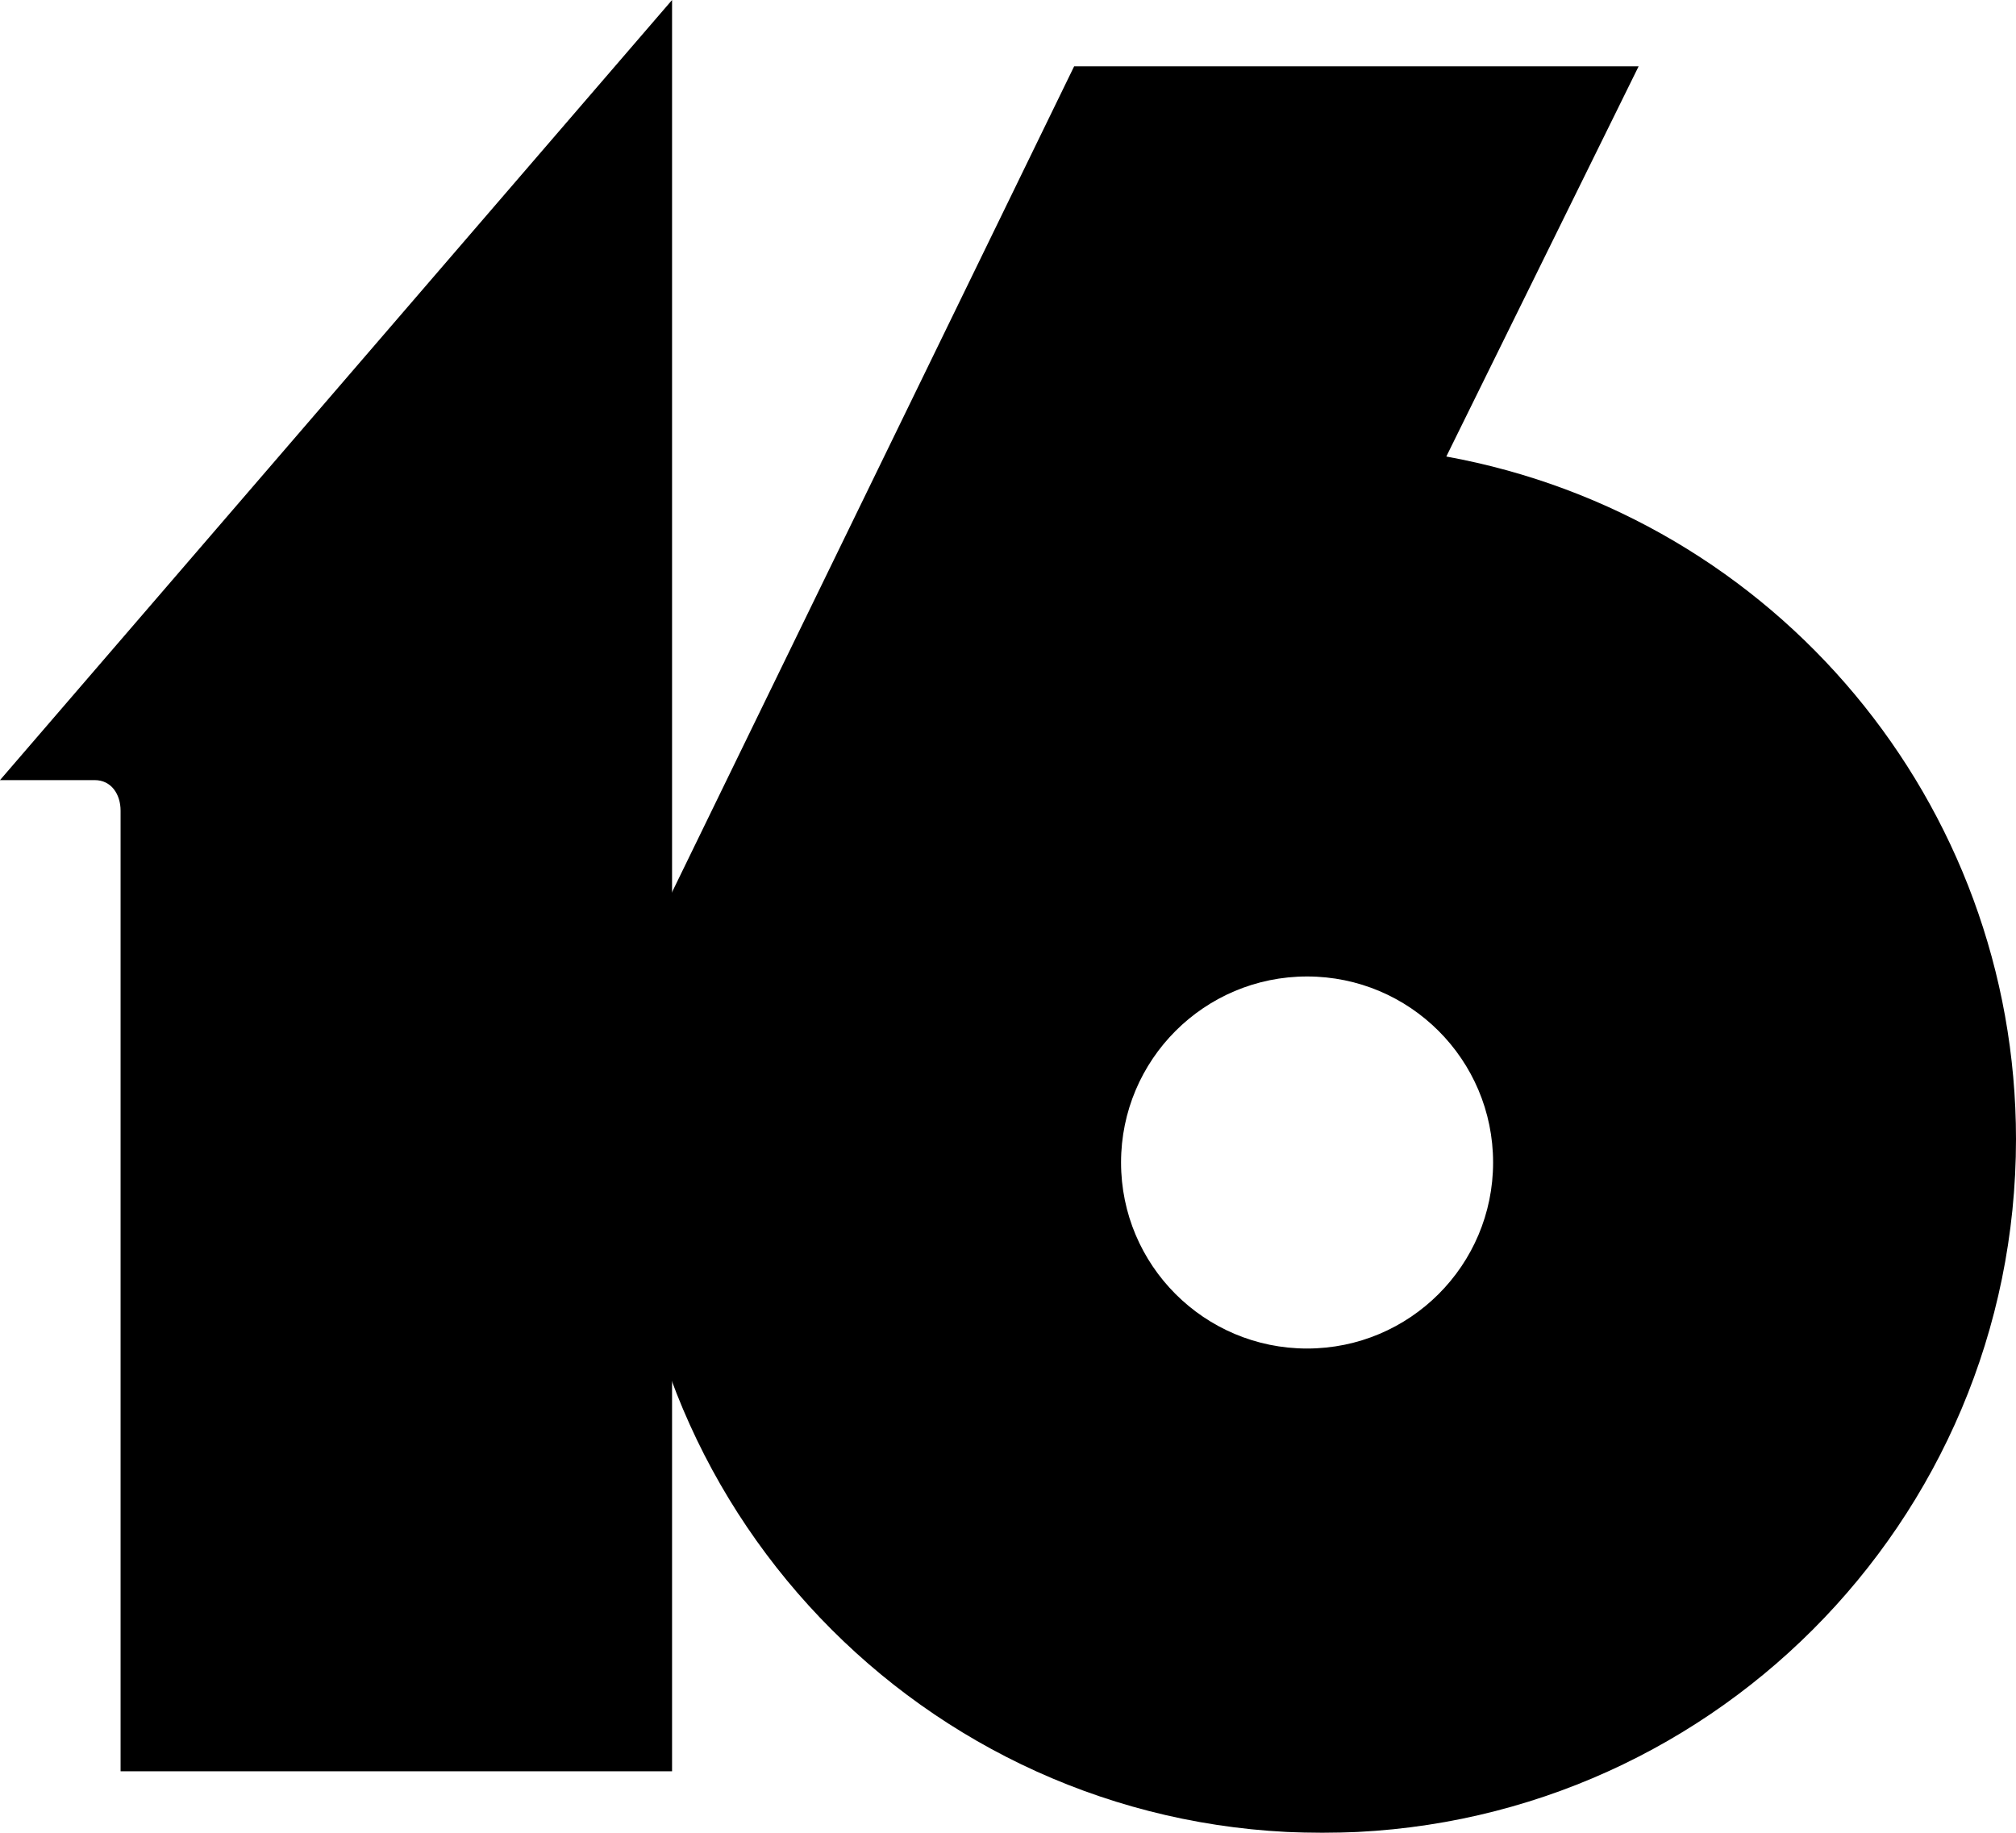
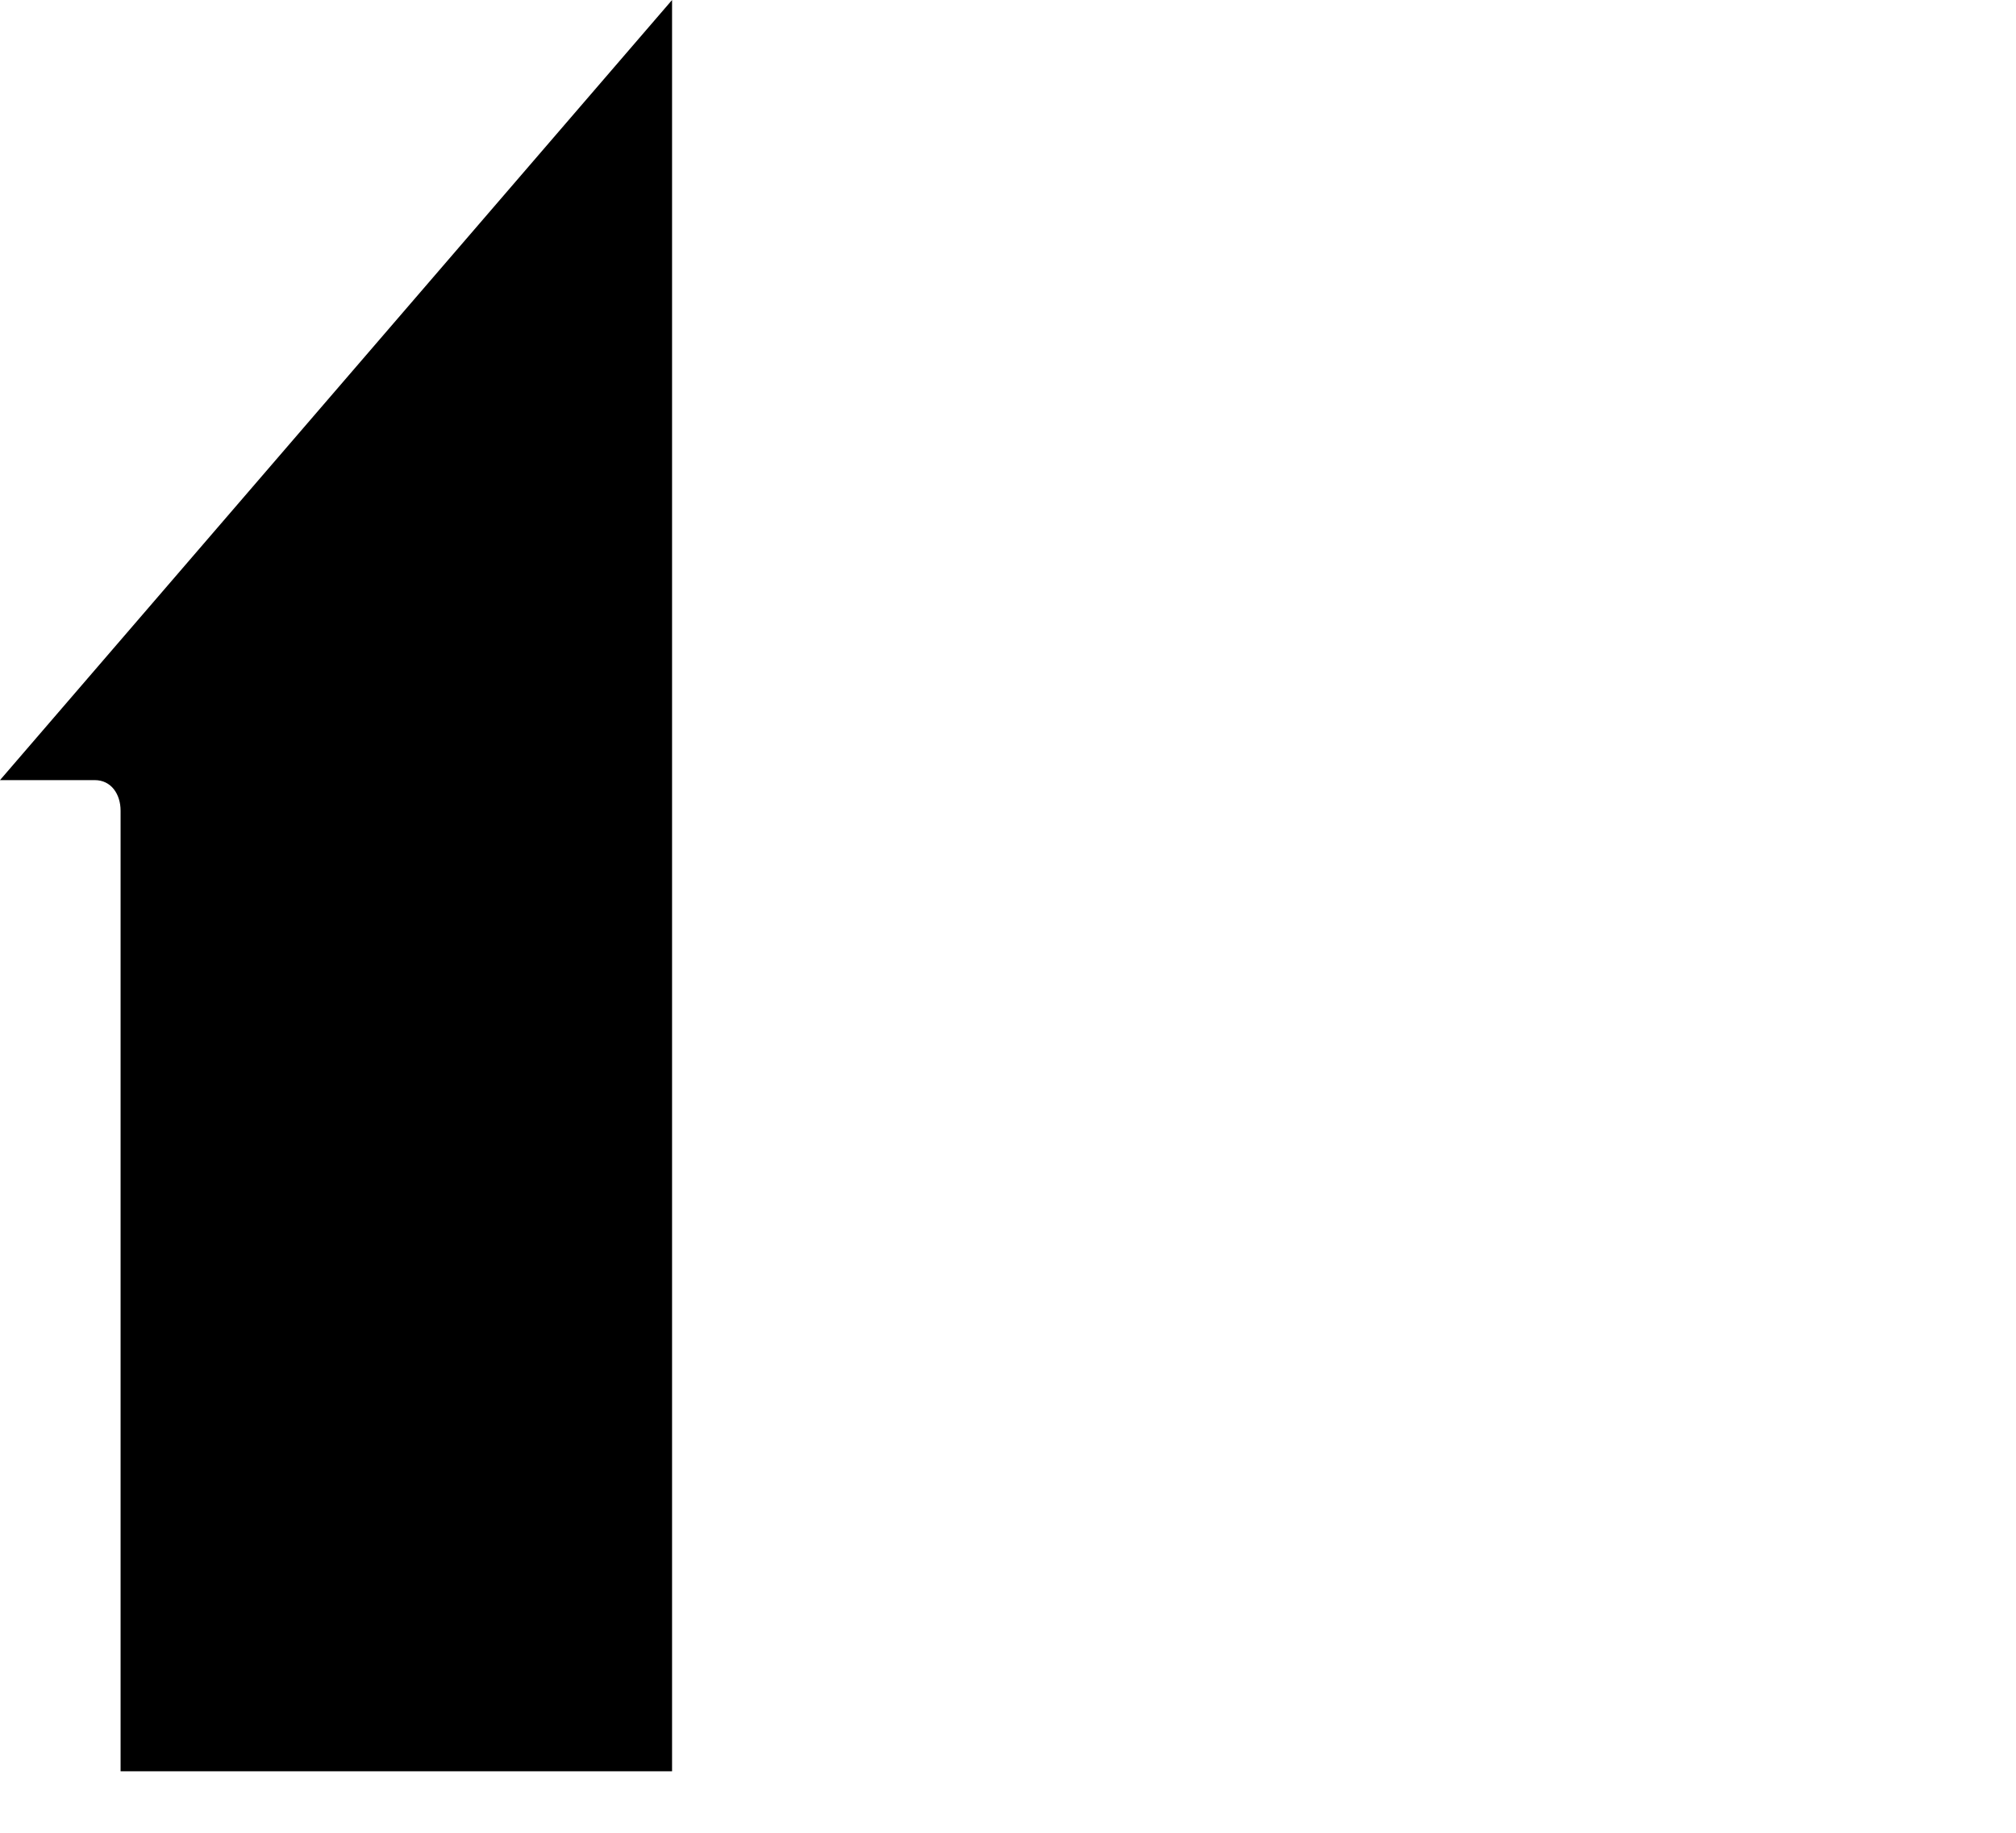
<svg xmlns="http://www.w3.org/2000/svg" xmlns:ns1="http://sodipodi.sourceforge.net/DTD/sodipodi-0.dtd" xmlns:ns2="http://www.inkscape.org/namespaces/inkscape" version="1.1" id="svg3716" width="939.807" height="854.399" viewBox="0 0 939.807 854.399" ns1:docname="WNDU-TV_(1994)_Numeral.svg" ns2:version="1.0.1 (3bc2e813f5, 2020-09-07)">
  <style id="style3728" />
  <defs id="defs3720" />
  <ns1:namedview pagecolor="#ffffff" bordercolor="#666666" borderopacity="1" objecttolerance="10" gridtolerance="10" guidetolerance="10" ns2:pageopacity="0" ns2:pageshadow="2" ns2:window-width="1366" ns2:window-height="706" id="namedview3718" showgrid="false" ns2:zoom="0.60811183" ns2:cx="483.63247" ns2:cy="431.57812" ns2:window-x="-8" ns2:window-y="-8" ns2:window-maximized="1" ns2:current-layer="g3724" />
  <g ns2:groupmode="layer" ns2:label="Image" id="g3724" transform="translate(361.635,315.334)">
    <g id="g3747" style="opacity:0.997" transform="matrix(6.25,0,0,6.25,-568.41,-587.291)">
      <path style="fill:#000000;stroke:none;stroke-width:1px;stroke-linecap:butt;stroke-linejoin:miter;stroke-opacity:1" d="M 83.212,43.513 V 175.627 H 42.078 v -71.648 c 0,-1.227 -0.695,-2.28 -1.926,-2.28 l -7.069,4e-5 z" id="path3730" ns1:nodetypes="ccccccc" />
-       <path id="circle3734" style="fill:#000000;stroke-width:75.441;stroke-linecap:square;paint-order:stroke fill markers" d="M 113.201,48.461 82.561,111.391 c -1.92,5.49 -2.6,11.264 -2.6,17.08 -1.17e-4,28.579 23.167,51.746 51.746,51.746 28.579,0 51.747,-23.168 51.746,-51.746 -9.6e-4,-25.008 -17.887,-46.436 -42.492,-50.908 l 14.344,-29.102 z m 17.375,67.883 c 7.663,0 13.875,6.212 13.875,13.875 0,7.663 -6.212,13.875 -13.875,13.875 -7.663,0 -13.875,-6.212 -13.875,-13.875 0,-7.663 6.212,-13.875 13.875,-13.875 z" ns1:nodetypes="ccssscccsssss" />
    </g>
  </g>
</svg>